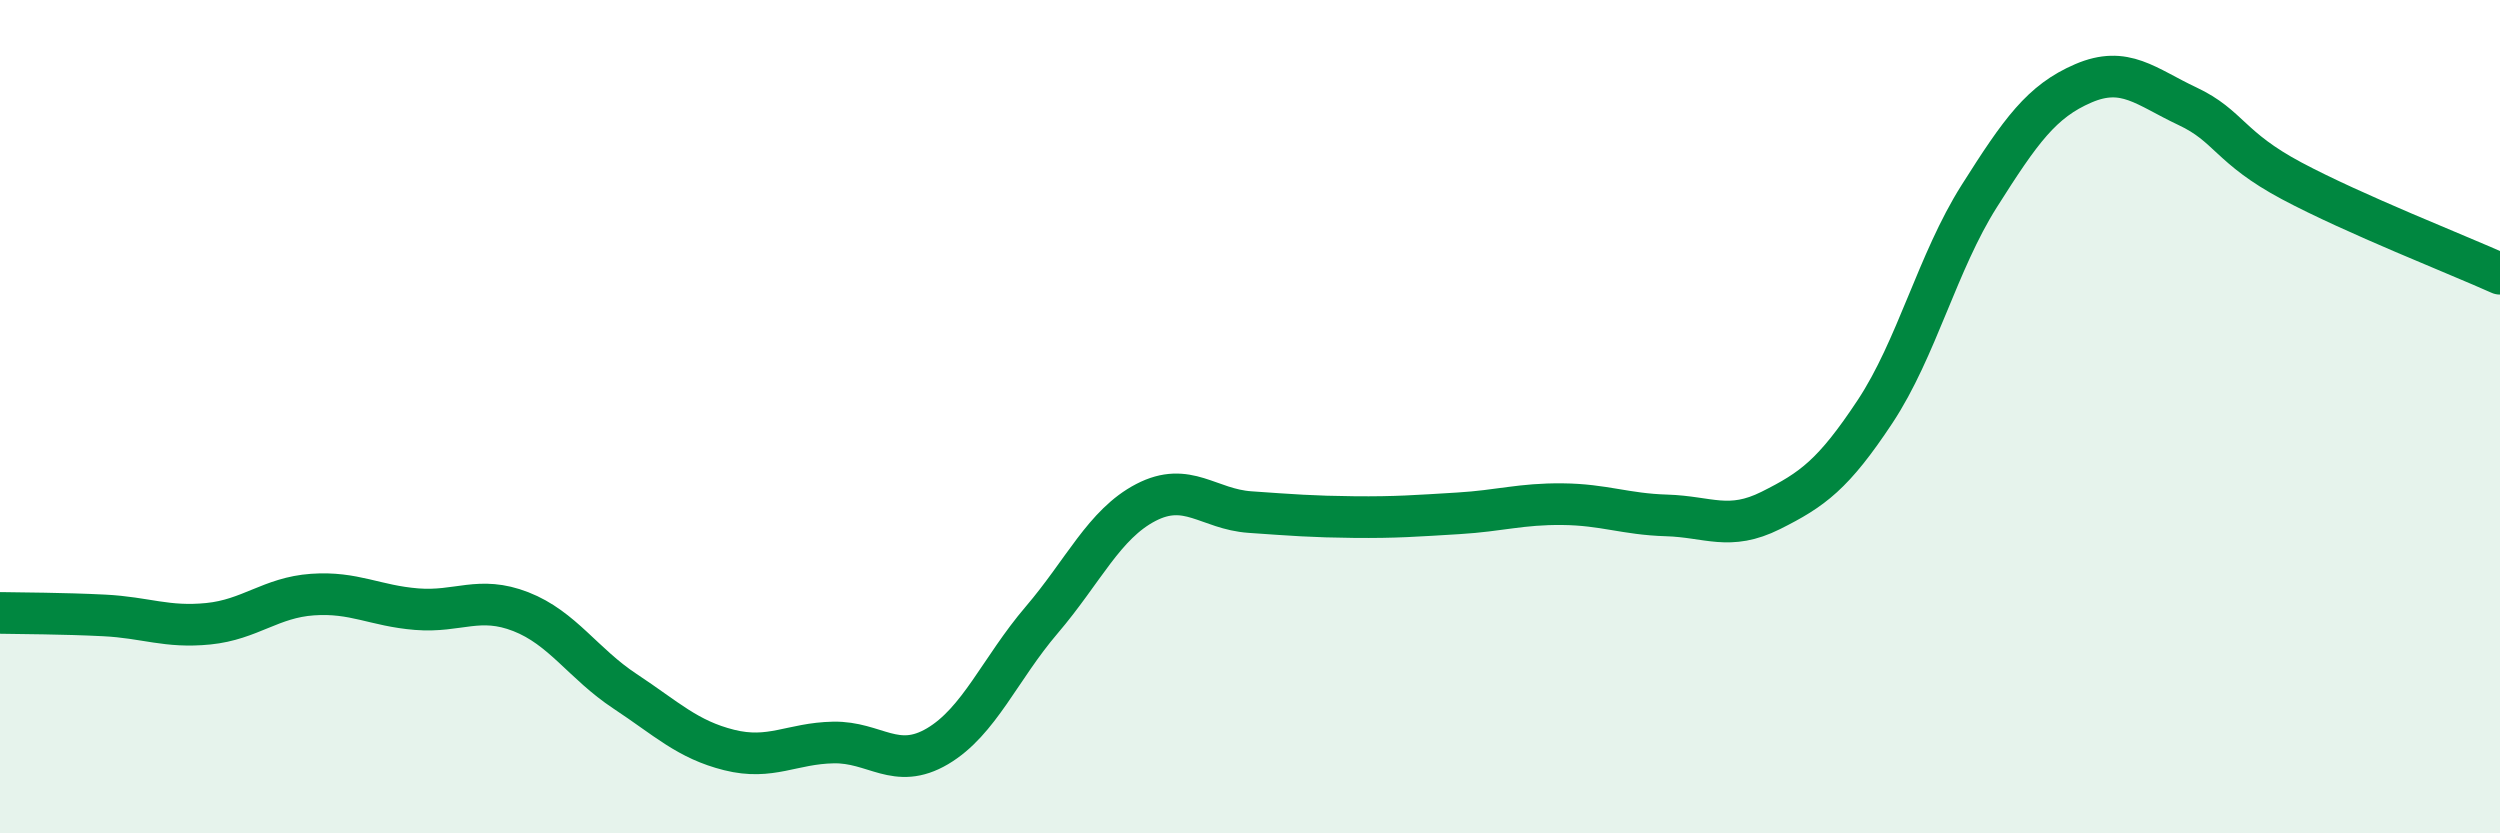
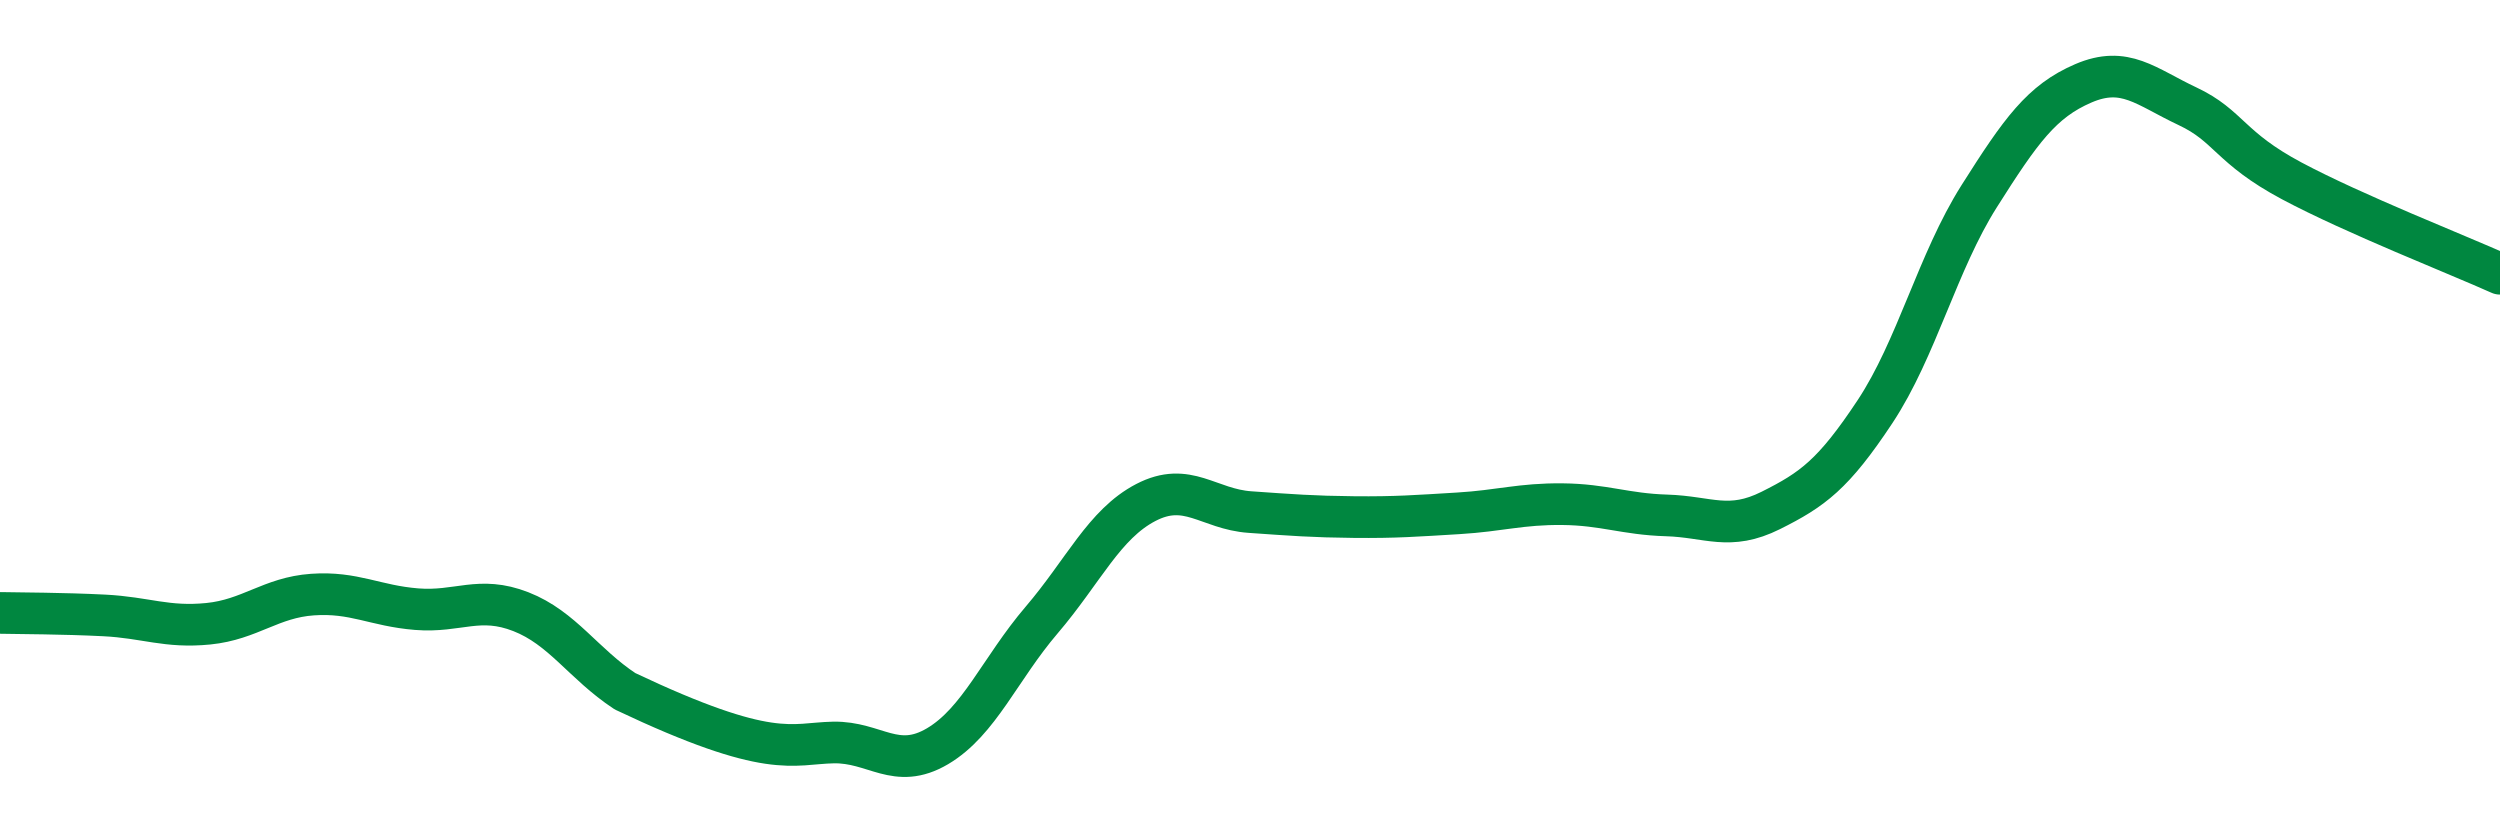
<svg xmlns="http://www.w3.org/2000/svg" width="60" height="20" viewBox="0 0 60 20">
-   <path d="M 0,14.71 C 0.5,14.72 1.5,14.72 2.5,14.77 C 3.5,14.82 4,15.07 5,14.97 C 6,14.87 6.5,14.34 7.5,14.27 C 8.5,14.2 9,14.54 10,14.62 C 11,14.7 11.5,14.29 12.5,14.68 C 13.5,15.07 14,15.93 15,16.59 C 16,17.25 16.5,17.75 17.5,18 C 18.5,18.25 19,17.84 20,17.82 C 21,17.8 21.5,18.5 22.5,17.91 C 23.5,17.32 24,16.05 25,14.88 C 26,13.71 26.5,12.58 27.5,12.06 C 28.5,11.54 29,12.22 30,12.29 C 31,12.36 31.5,12.4 32.5,12.41 C 33.5,12.42 34,12.38 35,12.32 C 36,12.26 36.5,12.09 37.5,12.1 C 38.5,12.11 39,12.34 40,12.37 C 41,12.4 41.5,12.75 42.5,12.25 C 43.5,11.75 44,11.39 45,9.88 C 46,8.37 46.5,6.29 47.5,4.71 C 48.5,3.13 49,2.43 50,2 C 51,1.57 51.5,2.08 52.5,2.55 C 53.5,3.02 53.5,3.54 55,4.34 C 56.5,5.14 59,6.12 60,6.57L60 20L0 20Z" fill="#008740" opacity="0.1" stroke-linecap="round" stroke-linejoin="round" />
-   <path d="M 0,14.71 C 0.5,14.72 1.5,14.72 2.5,14.77 C 3.5,14.82 4,15.07 5,14.97 C 6,14.87 6.5,14.34 7.5,14.27 C 8.5,14.2 9,14.54 10,14.62 C 11,14.7 11.5,14.29 12.5,14.68 C 13.5,15.07 14,15.93 15,16.59 C 16,17.25 16.5,17.75 17.5,18 C 18.5,18.25 19,17.84 20,17.82 C 21,17.8 21.5,18.5 22.5,17.91 C 23.5,17.32 24,16.05 25,14.88 C 26,13.71 26.5,12.58 27.5,12.06 C 28.5,11.54 29,12.22 30,12.29 C 31,12.36 31.5,12.4 32.5,12.41 C 33.5,12.42 34,12.38 35,12.32 C 36,12.26 36.5,12.09 37.5,12.1 C 38.5,12.11 39,12.34 40,12.37 C 41,12.4 41.5,12.75 42.5,12.25 C 43.5,11.75 44,11.39 45,9.88 C 46,8.37 46.5,6.29 47.5,4.71 C 48.5,3.13 49,2.43 50,2 C 51,1.57 51.5,2.08 52.5,2.55 C 53.5,3.02 53.5,3.54 55,4.34 C 56.5,5.14 59,6.12 60,6.57" stroke="#008740" stroke-width="1" fill="none" stroke-linecap="round" stroke-linejoin="round" />
+   <path d="M 0,14.71 C 0.5,14.72 1.5,14.72 2.5,14.77 C 3.5,14.82 4,15.07 5,14.97 C 6,14.87 6.5,14.34 7.5,14.27 C 8.5,14.2 9,14.54 10,14.62 C 11,14.7 11.5,14.29 12.5,14.68 C 13.5,15.07 14,15.93 15,16.59 C 18.5,18.25 19,17.84 20,17.82 C 21,17.8 21.5,18.5 22.5,17.91 C 23.5,17.32 24,16.05 25,14.88 C 26,13.71 26.5,12.58 27.5,12.06 C 28.5,11.54 29,12.22 30,12.29 C 31,12.36 31.5,12.4 32.5,12.41 C 33.5,12.42 34,12.38 35,12.32 C 36,12.26 36.5,12.09 37.5,12.1 C 38.5,12.11 39,12.34 40,12.37 C 41,12.4 41.5,12.75 42.5,12.25 C 43.5,11.75 44,11.39 45,9.88 C 46,8.37 46.5,6.29 47.5,4.71 C 48.5,3.13 49,2.43 50,2 C 51,1.57 51.5,2.08 52.5,2.55 C 53.5,3.02 53.5,3.54 55,4.34 C 56.5,5.14 59,6.12 60,6.57" stroke="#008740" stroke-width="1" fill="none" stroke-linecap="round" stroke-linejoin="round" />
</svg>